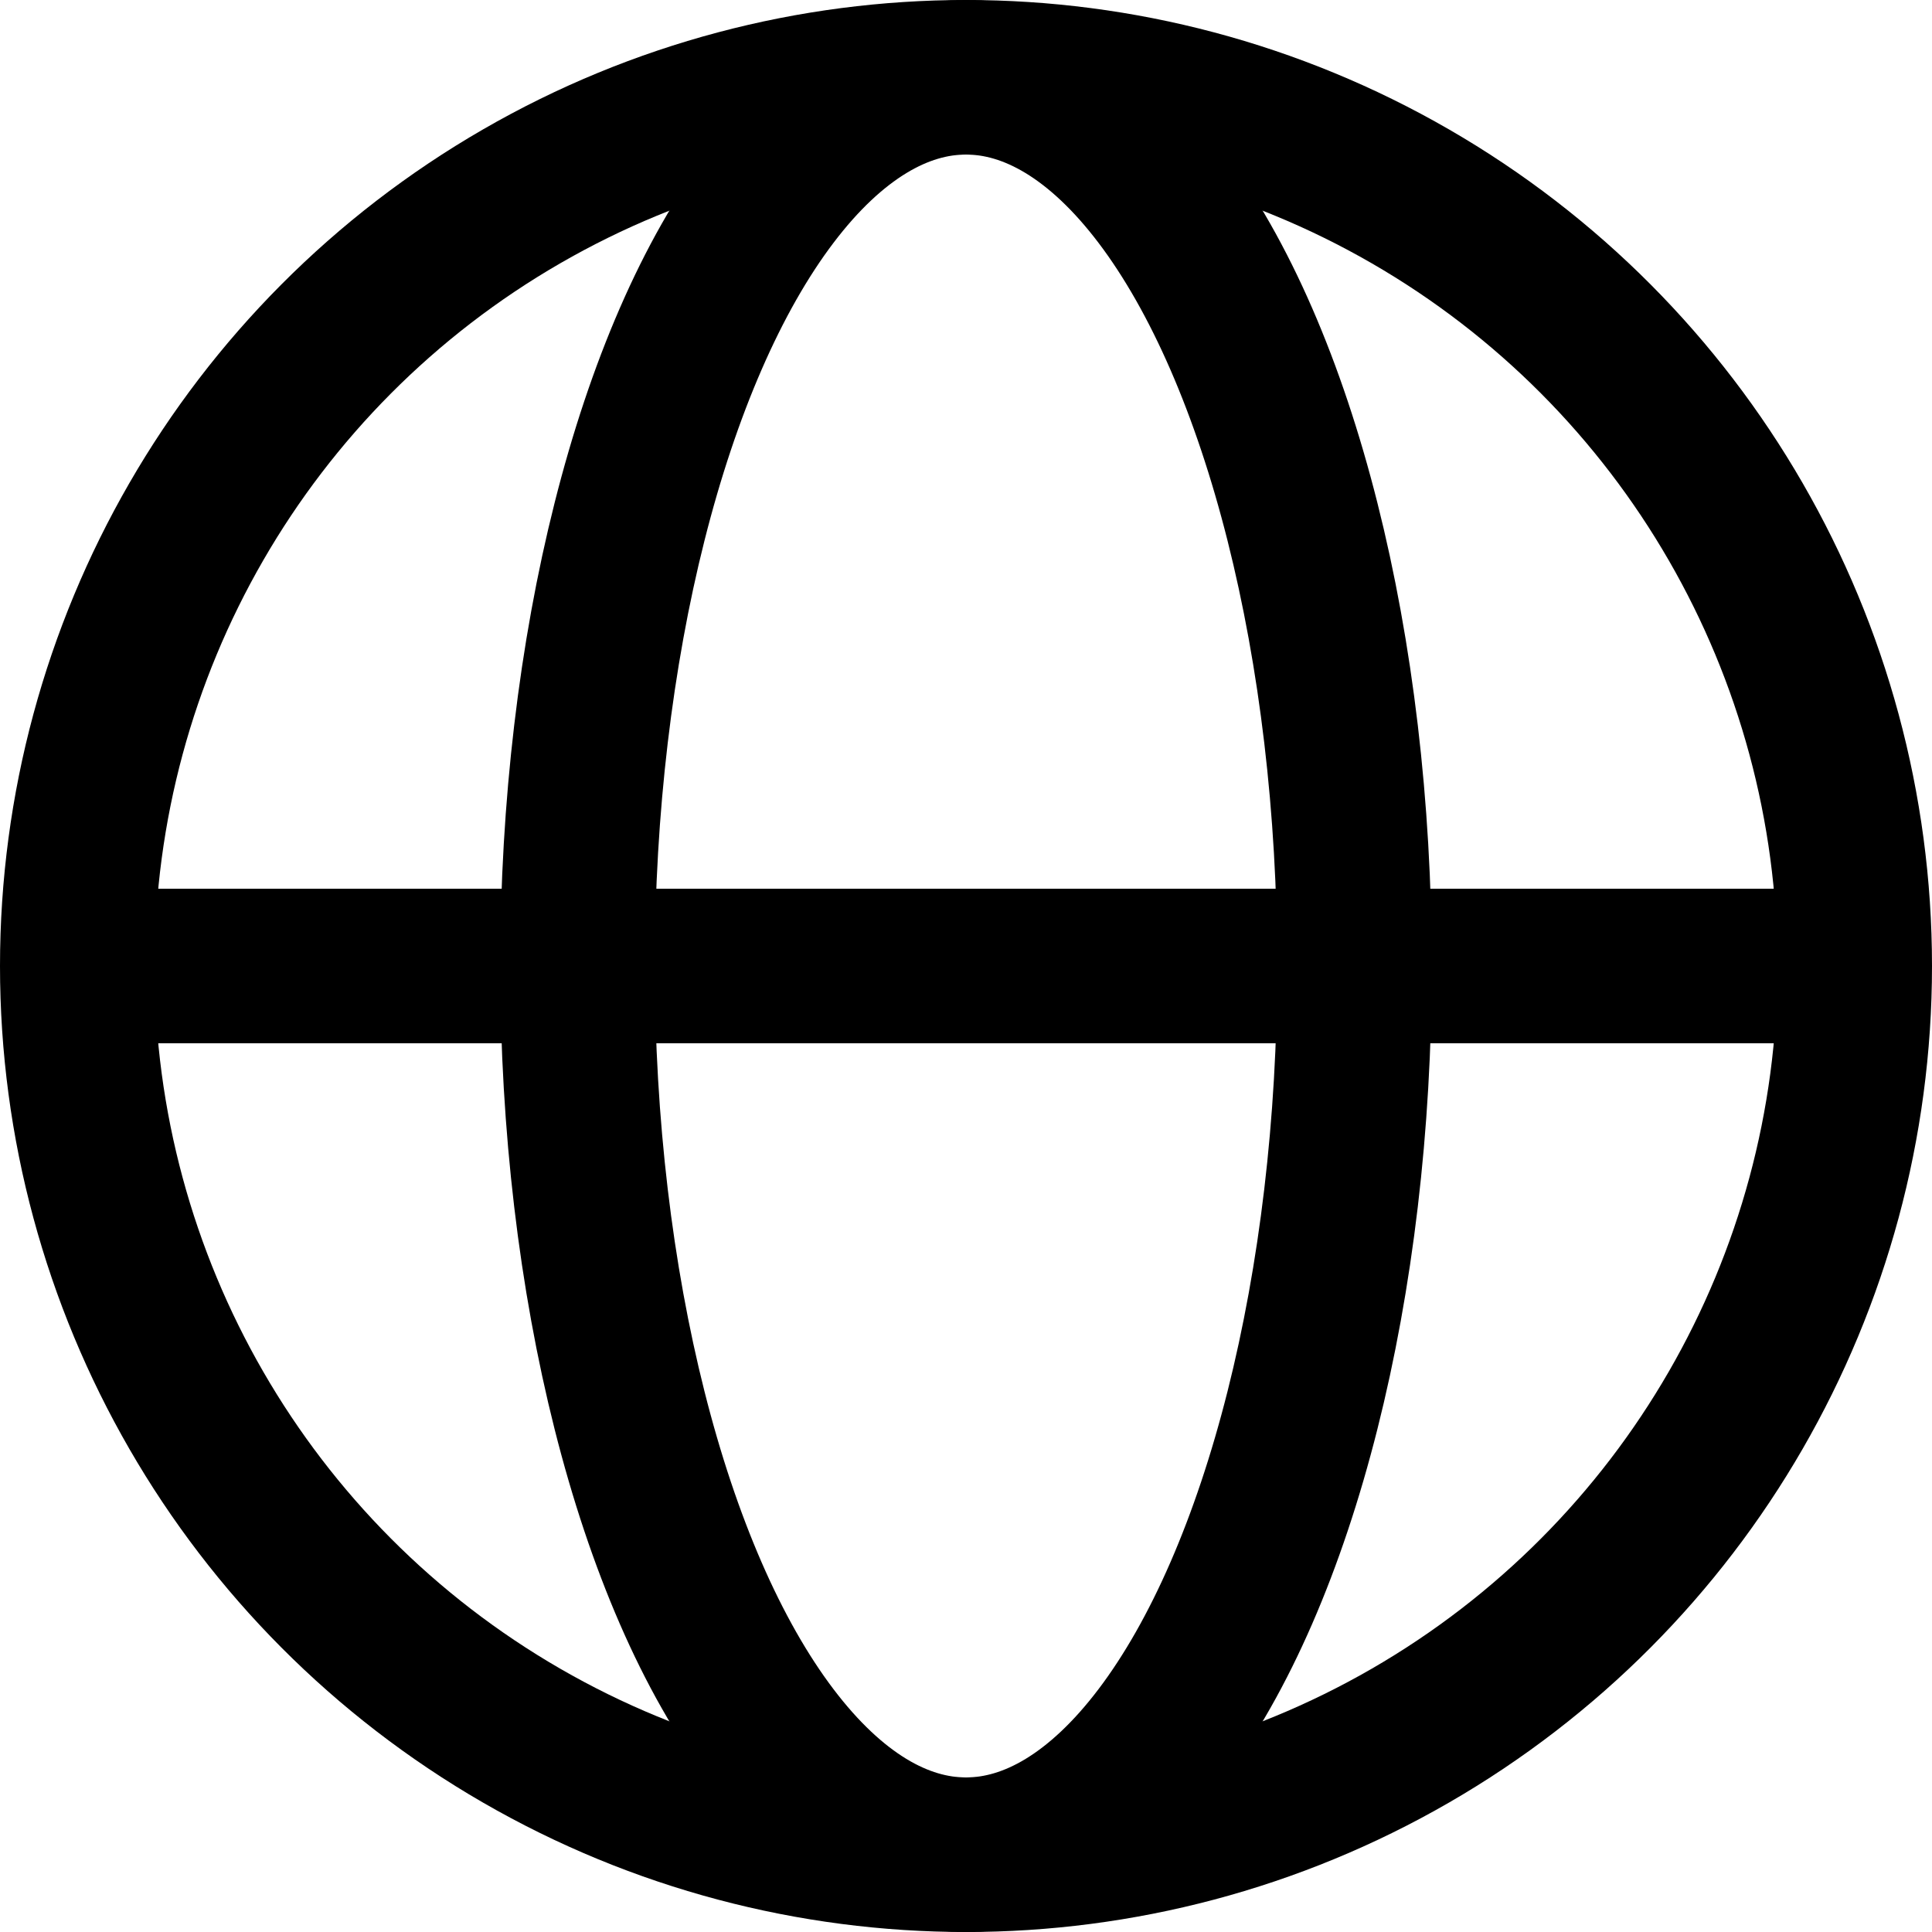
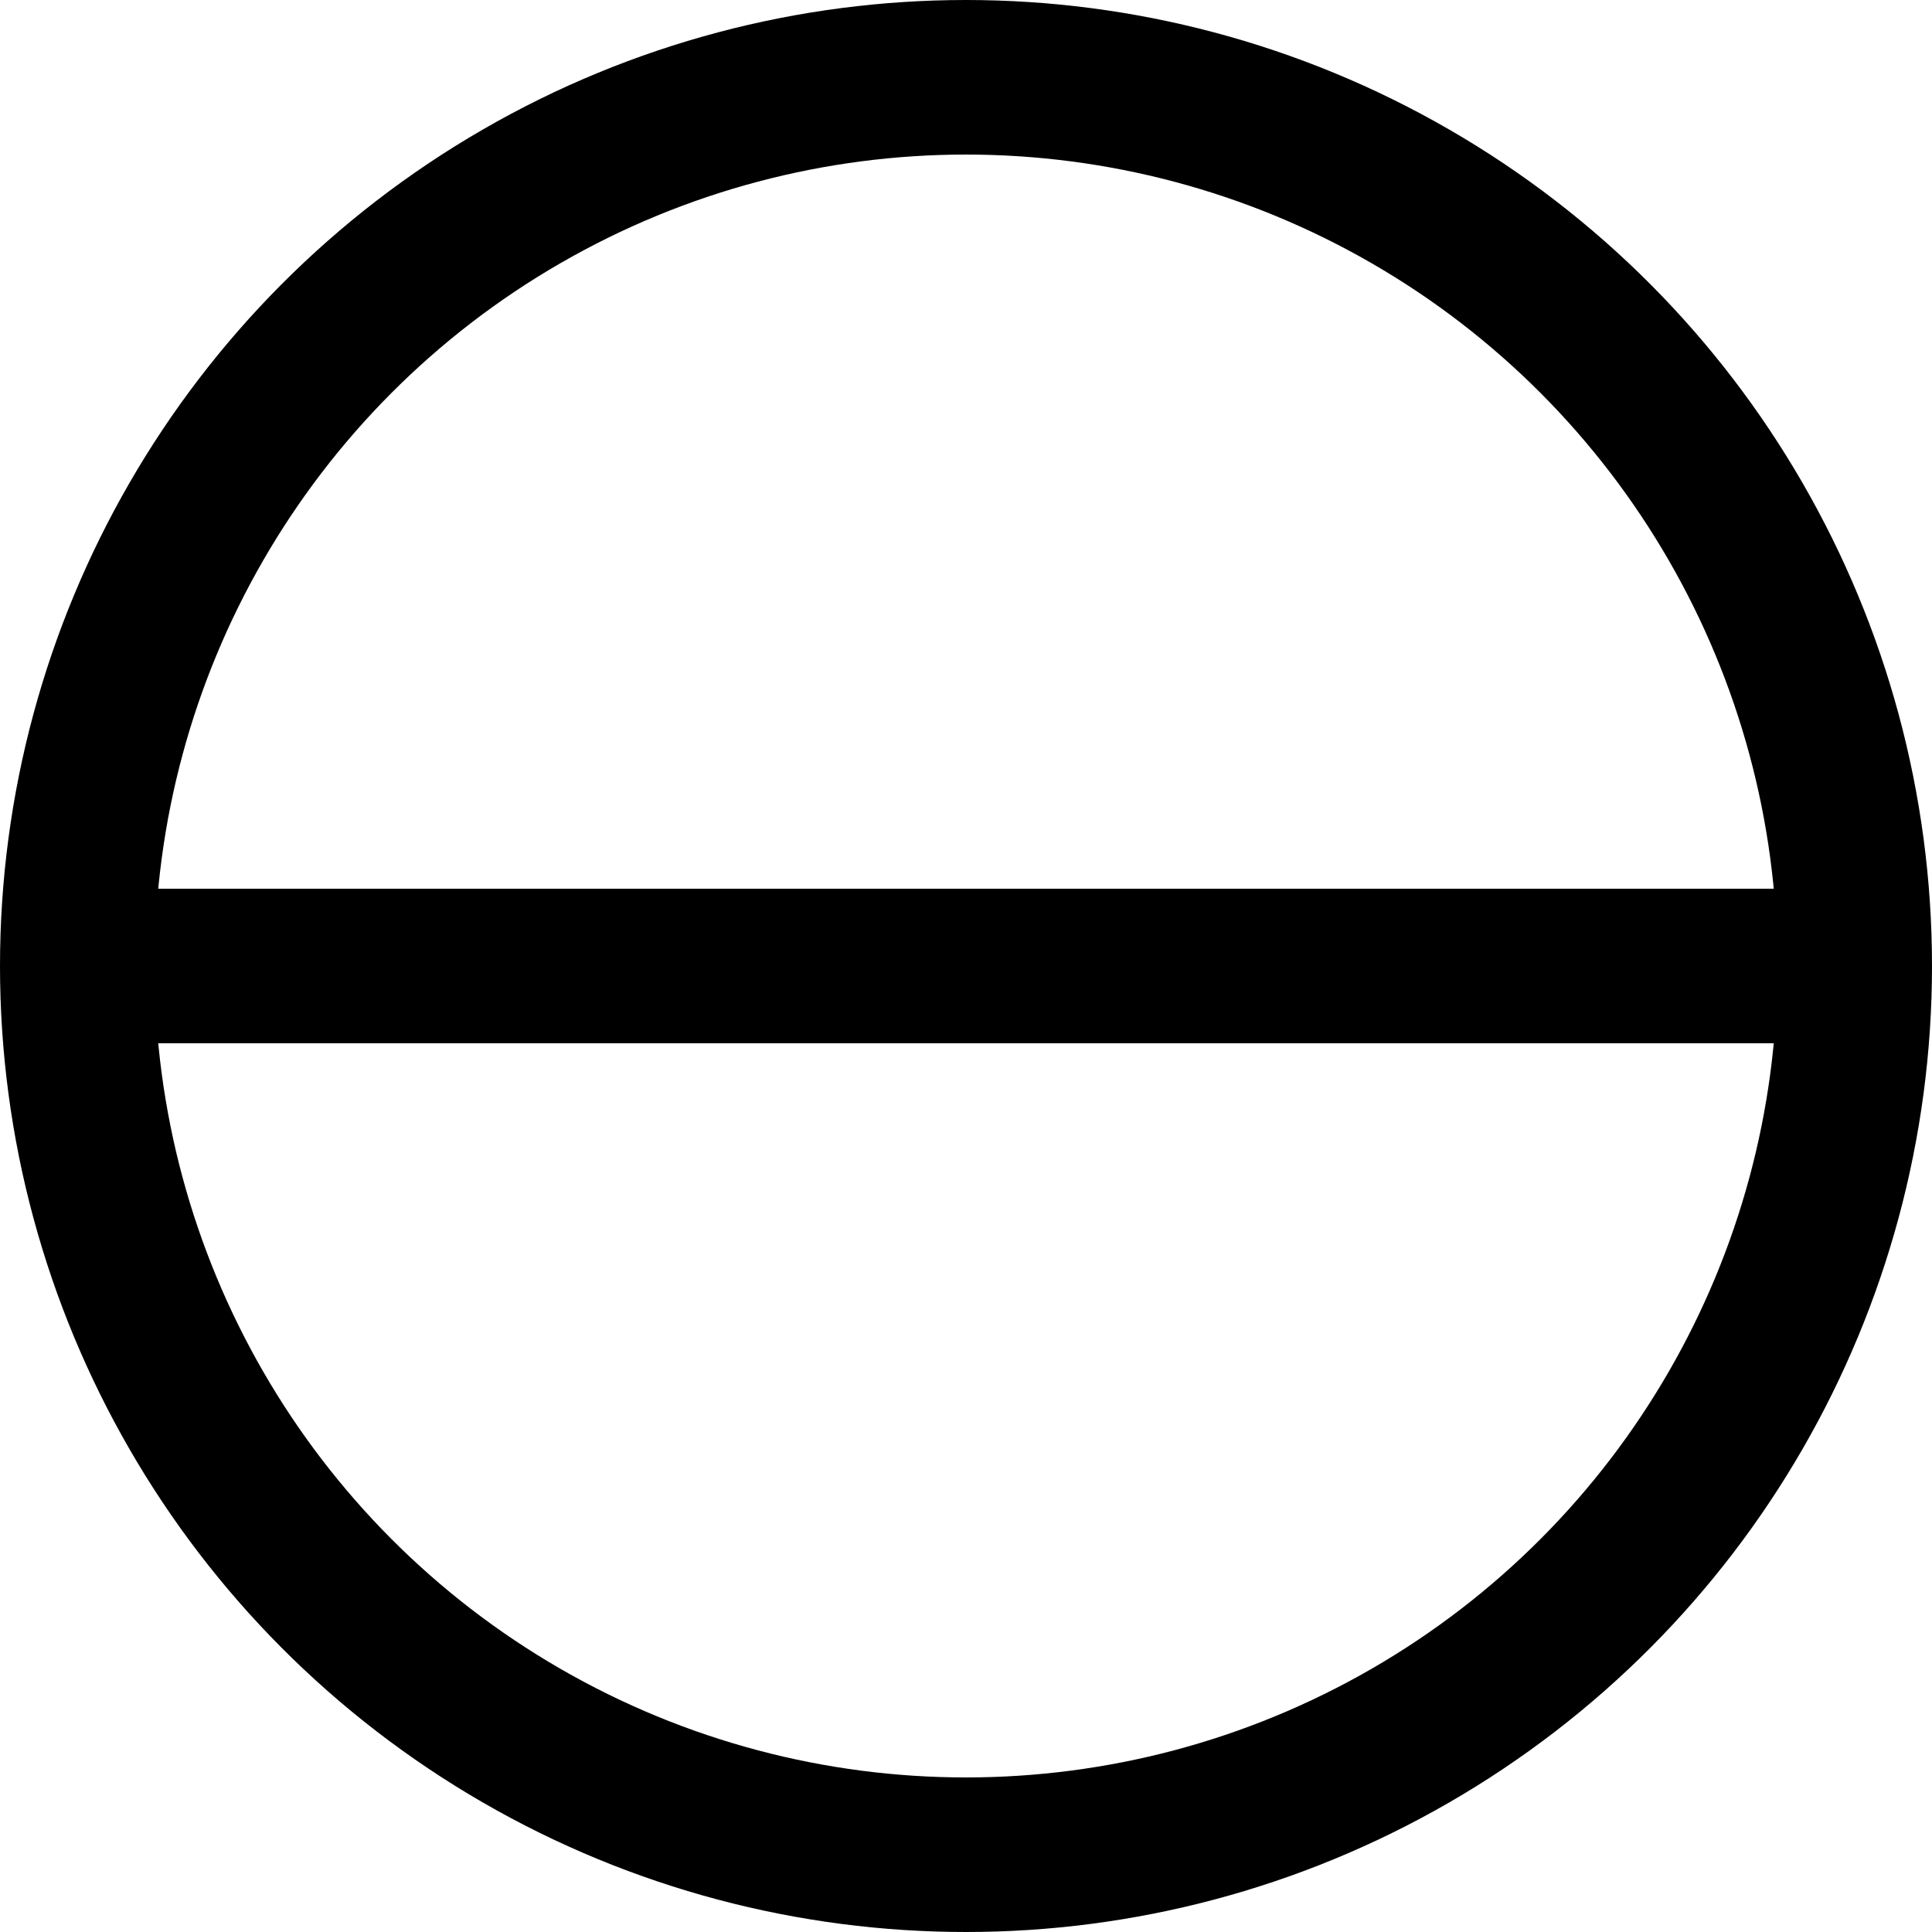
<svg xmlns="http://www.w3.org/2000/svg" version="1.1" id="Layer_1" x="0px" y="0px" viewBox="0 0 25 25" style="enable-background:new 0 0 25 25;" xml:space="preserve">
  <style type="text/css">
	.st0{fill:none;stroke:#000000;stroke-width:2;stroke-miterlimit:10;}
</style>
  <g>
    <circle class="st0" cx="12.5" cy="12.5" r="11.5" />
-     <ellipse class="st0" cx="12.5" cy="12.5" rx="5.027" ry="11.5" />
    <g>
      <line class="st0" x1="1" y1="12.5" x2="24" y2="12.5" />
    </g>
  </g>
</svg>